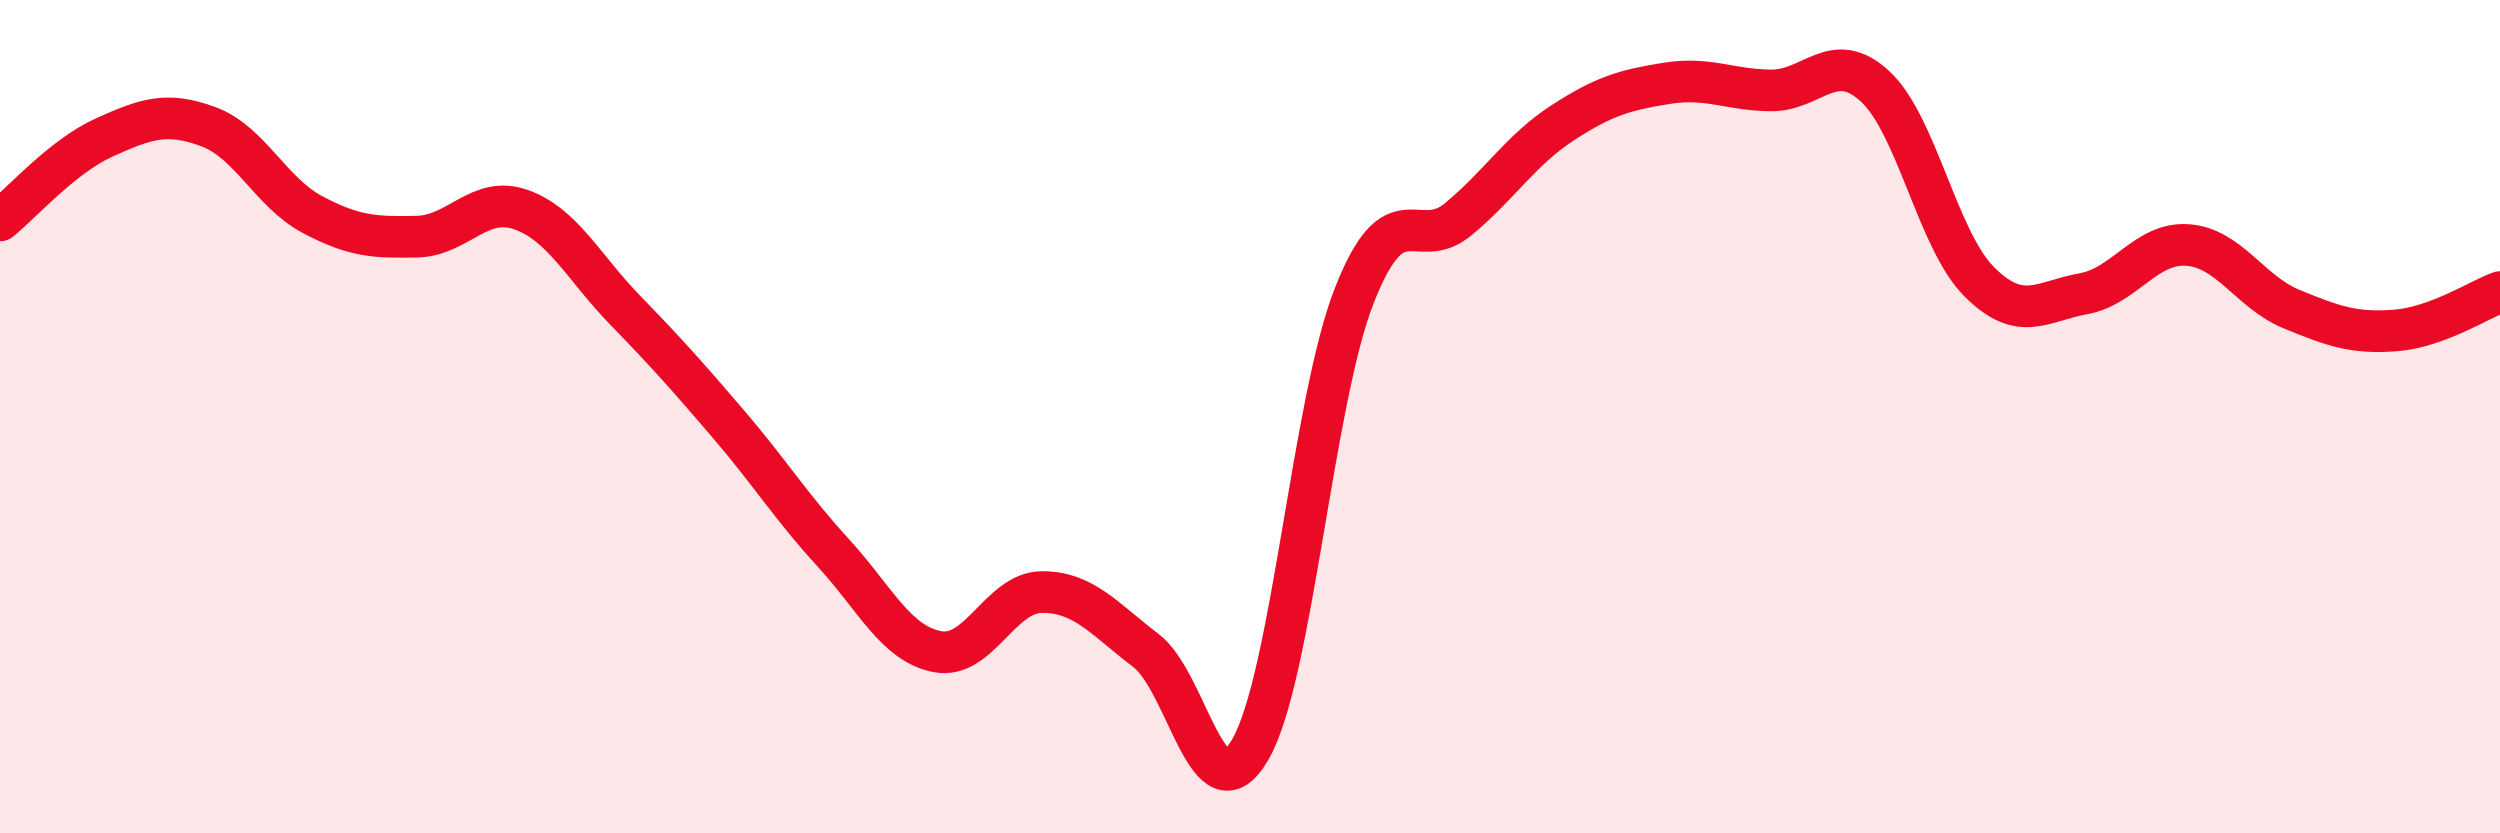
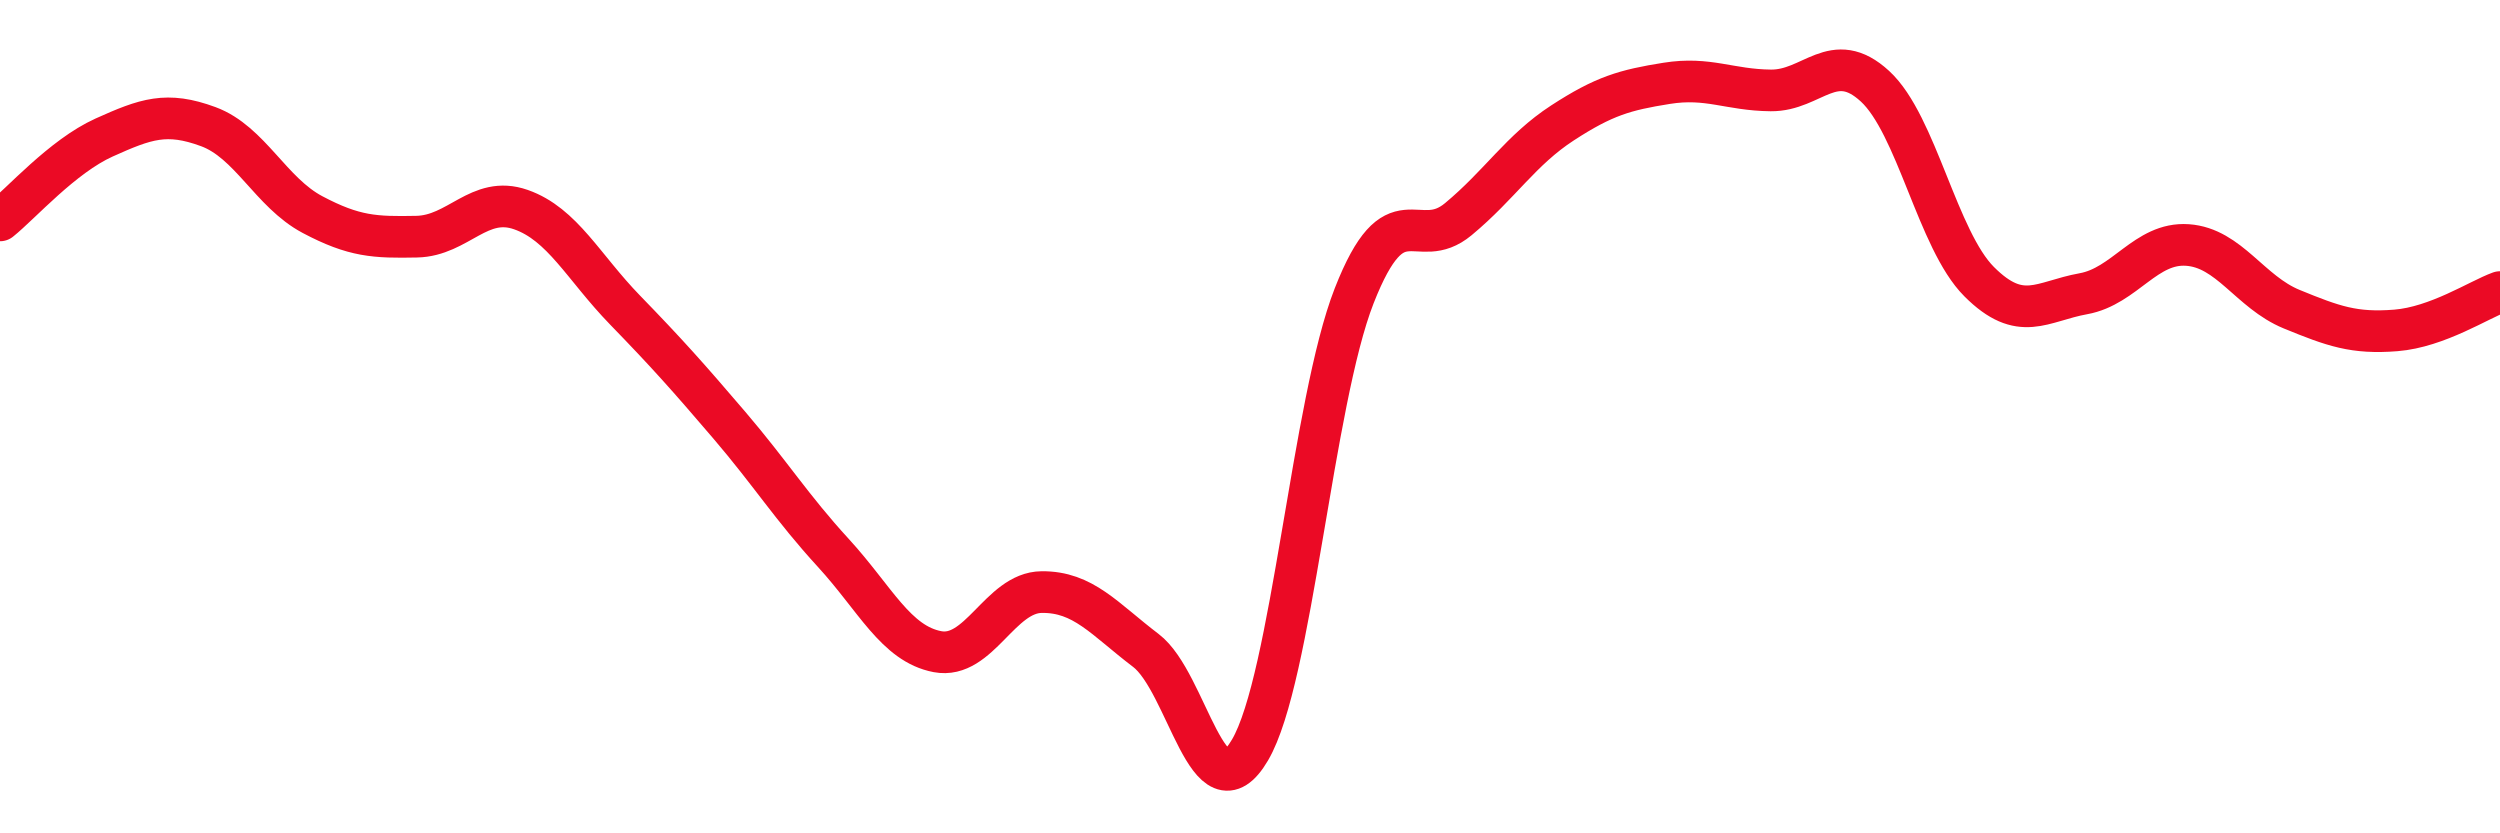
<svg xmlns="http://www.w3.org/2000/svg" width="60" height="20" viewBox="0 0 60 20">
-   <path d="M 0,5.29 C 0.5,4.89 1.5,3.75 2.5,3.3 C 3.5,2.85 4,2.67 5,3.04 C 6,3.41 6.5,4.62 7.5,5.15 C 8.5,5.68 9,5.7 10,5.68 C 11,5.66 11.5,4.68 12.5,5.03 C 13.5,5.38 14,6.41 15,7.44 C 16,8.47 16.5,9.03 17.5,10.2 C 18.5,11.37 19,12.18 20,13.27 C 21,14.36 21.5,15.45 22.5,15.64 C 23.5,15.83 24,14.22 25,14.21 C 26,14.2 26.5,14.85 27.5,15.61 C 28.5,16.37 29,19.7 30,18 C 31,16.3 31.5,9.65 32.5,7.1 C 33.5,4.55 34,6.09 35,5.26 C 36,4.43 36.5,3.6 37.5,2.95 C 38.5,2.3 39,2.16 40,2 C 41,1.84 41.5,2.16 42.5,2.17 C 43.5,2.18 44,1.15 45,2.07 C 46,2.99 46.5,5.76 47.5,6.76 C 48.5,7.76 49,7.23 50,7.05 C 51,6.87 51.5,5.81 52.5,5.88 C 53.5,5.95 54,7.01 55,7.42 C 56,7.83 56.5,8.01 57.5,7.93 C 58.5,7.85 59.5,7.19 60,7.01L60 20L0 20Z" fill="#EB0A25" opacity="0.1" stroke-linecap="round" stroke-linejoin="round" />
  <path d="M 0,5.29 C 0.5,4.89 1.5,3.75 2.5,3.3 C 3.5,2.85 4,2.67 5,3.04 C 6,3.41 6.5,4.62 7.5,5.15 C 8.5,5.68 9,5.7 10,5.68 C 11,5.66 11.5,4.68 12.5,5.03 C 13.5,5.38 14,6.41 15,7.44 C 16,8.47 16.5,9.03 17.5,10.2 C 18.5,11.37 19,12.18 20,13.27 C 21,14.36 21.5,15.45 22.5,15.64 C 23.5,15.83 24,14.22 25,14.21 C 26,14.2 26.5,14.85 27.5,15.61 C 28.5,16.37 29,19.7 30,18 C 31,16.3 31.5,9.65 32.5,7.1 C 33.5,4.55 34,6.09 35,5.26 C 36,4.43 36.5,3.6 37.5,2.95 C 38.5,2.3 39,2.16 40,2 C 41,1.84 41.5,2.16 42.5,2.17 C 43.5,2.18 44,1.15 45,2.07 C 46,2.99 46.5,5.76 47.5,6.76 C 48.5,7.76 49,7.23 50,7.05 C 51,6.87 51.5,5.81 52.5,5.88 C 53.5,5.95 54,7.01 55,7.42 C 56,7.83 56.5,8.01 57.5,7.93 C 58.5,7.85 59.5,7.19 60,7.01" stroke="#EB0A25" stroke-width="1" fill="none" stroke-linecap="round" stroke-linejoin="round" />
</svg>